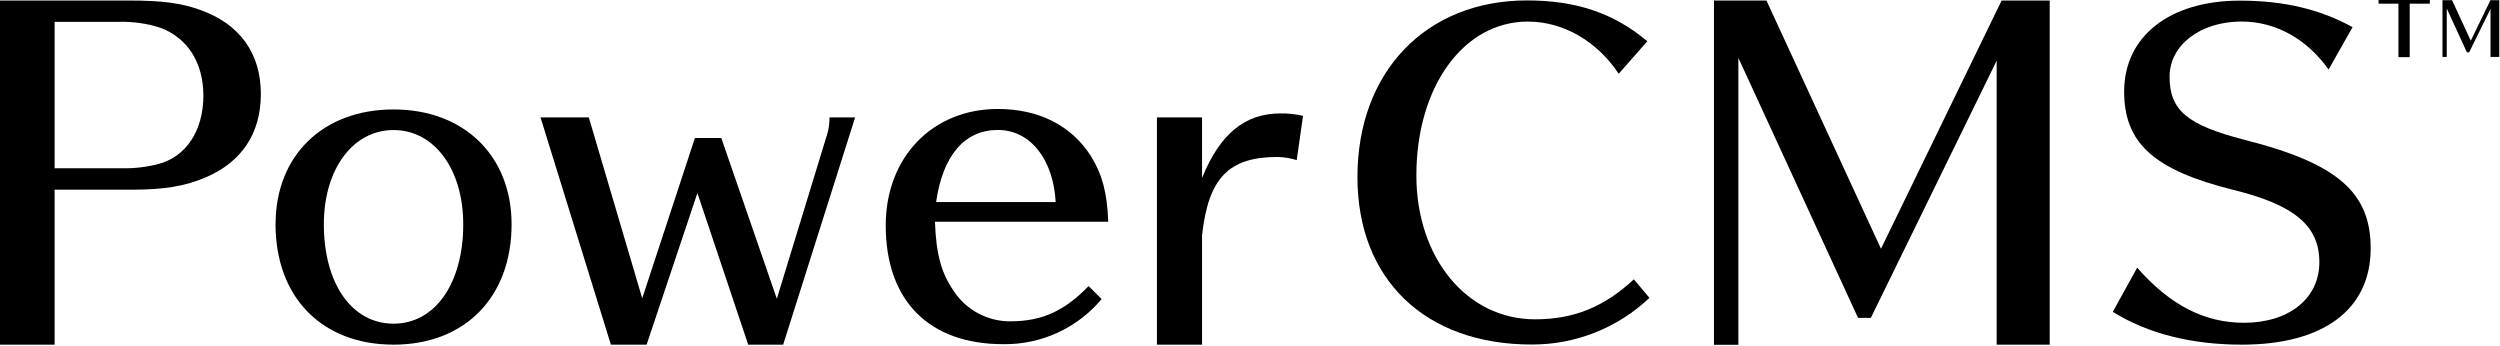
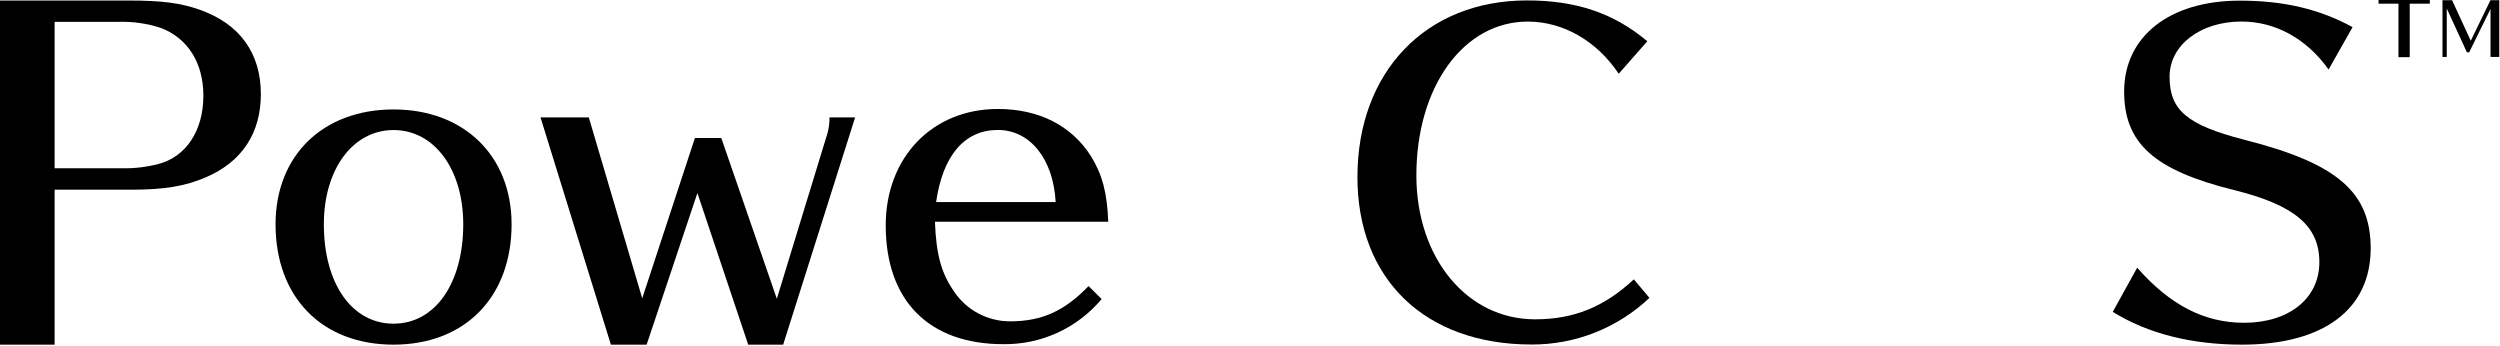
<svg xmlns="http://www.w3.org/2000/svg" width="585" height="81" viewBox="0 0 585 81" fill="none">
  <path d="M30.02 0.12C38.02 0.12 42.37 0.72 46.88 2.33C56.12 5.64 61.04 12.47 61.04 22.01C61.04 31.14 56.62 37.87 48.19 41.48C43.27 43.59 38.45 44.39 30.62 44.39H12.78V80.65H0V0.12H30.02ZM28.61 39.38C31.456 39.429 34.295 39.093 37.05 38.38C43.57 36.67 47.59 30.55 47.59 22.38C47.59 14.75 43.97 8.93 37.59 6.52C34.415 5.489 31.087 5.012 27.75 5.11H12.78V39.38H28.61Z" fill="black" />
  <path d="M92.09 80.65C75.32 80.65 64.48 69.54 64.48 52.49C64.48 36.36 75.6 25.61 92.09 25.61C108.58 25.61 119.71 36.46 119.71 52.49C119.71 69.54 108.78 80.65 92.09 80.65ZM92.09 30.43C82.55 30.43 75.78 39.61 75.78 52.49C75.78 66.39 82.36 75.74 92.09 75.74C101.82 75.74 108.4 66.29 108.4 52.49C108.4 39.61 101.64 30.43 92.09 30.43Z" fill="black" />
  <path d="M183.26 80.65H175.08L163.19 45.17L151.31 80.65H142.95L126.48 27.47H137.78L150.28 69.81L162.61 32.29H168.78L181.78 69.91L193.66 31.08C193.974 29.903 194.122 28.688 194.1 27.47H200.1L183.26 80.65Z" fill="black" />
  <path d="M257.78 69.98C254.97 73.337 251.449 76.026 247.47 77.853C243.492 79.679 239.157 80.597 234.78 80.54C217.36 80.54 207.26 70.35 207.26 52.74C207.26 36.8 218.19 25.5 233.48 25.5C243.12 25.5 250.72 29.39 255.26 36.5C257.94 40.85 259.06 45.02 259.33 51.88H218.78C219.06 59.57 220.26 63.88 223.23 68.19C224.675 70.351 226.631 72.121 228.926 73.342C231.22 74.563 233.781 75.198 236.38 75.19C243.8 75.19 249.08 72.78 254.73 66.94L257.78 69.98ZM247.03 47.28C246.47 37.18 241.03 30.41 233.5 30.41C225.72 30.41 220.62 36.34 219.05 47.28H247.03Z" fill="black" />
-   <path d="M281.28 41.64C285.45 31.36 291.28 26.54 299.63 26.54C301.406 26.517 303.178 26.706 304.91 27.1L303.43 37.47C301.989 37.014 300.491 36.765 298.98 36.73C287.49 36.73 282.76 41.64 281.28 55.08V80.65H270.72V27.47H281.28V41.64Z" fill="black" />
  <path d="M378.78 17.26C373.66 9.58 365.78 5.05 357.51 5.05C342.45 5.05 331.43 20.31 331.43 41.05C331.43 60.35 343.24 74.72 359.19 74.72C368.24 74.72 375.33 71.86 382.32 65.37L385.97 69.7C378.524 76.747 368.652 80.657 358.4 80.62C333.49 80.62 317.64 65.37 317.64 41.44C317.64 16.83 333.64 0.1 357.32 0.1C368.83 0.1 377.6 3.05 385.47 9.65L378.78 17.26Z" fill="black" />
-   <path d="M467.22 80.65V14.2L437.78 74.38H434.78L406.78 13.54V80.68H401.07V0.12H413.35L440.15 58.21L468.38 0.12H479.63V80.65H467.22Z" fill="black" />
  <path d="M544.89 16.27C539.77 9.08 532.49 5.04 524.51 5.04C514.87 5.04 507.68 10.56 507.68 17.94C507.68 25.82 511.81 29.26 525.2 32.71C546.96 38.22 554.74 45.01 554.74 58.11C554.74 72.38 543.74 80.65 524.61 80.65C512.9 80.65 502.61 78.09 494.39 72.97L500.1 62.64C507.78 71.4 515.85 75.53 525.1 75.53C535.64 75.53 542.73 69.82 542.73 61.36C542.73 52.9 537.02 47.97 522.55 44.42C504.04 39.8 497.05 33.5 497.05 21.42C497.05 8.52 507.68 0.15 524.12 0.15C534.46 0.15 542.82 2.15 550.5 6.35L544.89 16.27Z" fill="black" />
  <path d="M563.87 0.86V13.38H561.24V0.86H556.58V0H568.58V0.86H563.87Z" fill="black" />
  <path d="M582.78 13.32V2.09L577.78 12.25H577.26L572.54 1.98V13.32H571.54V0.04H573.78L578.16 9.53L582.77 0.04H584.83V13.32H582.78Z" fill="black" />
</svg>